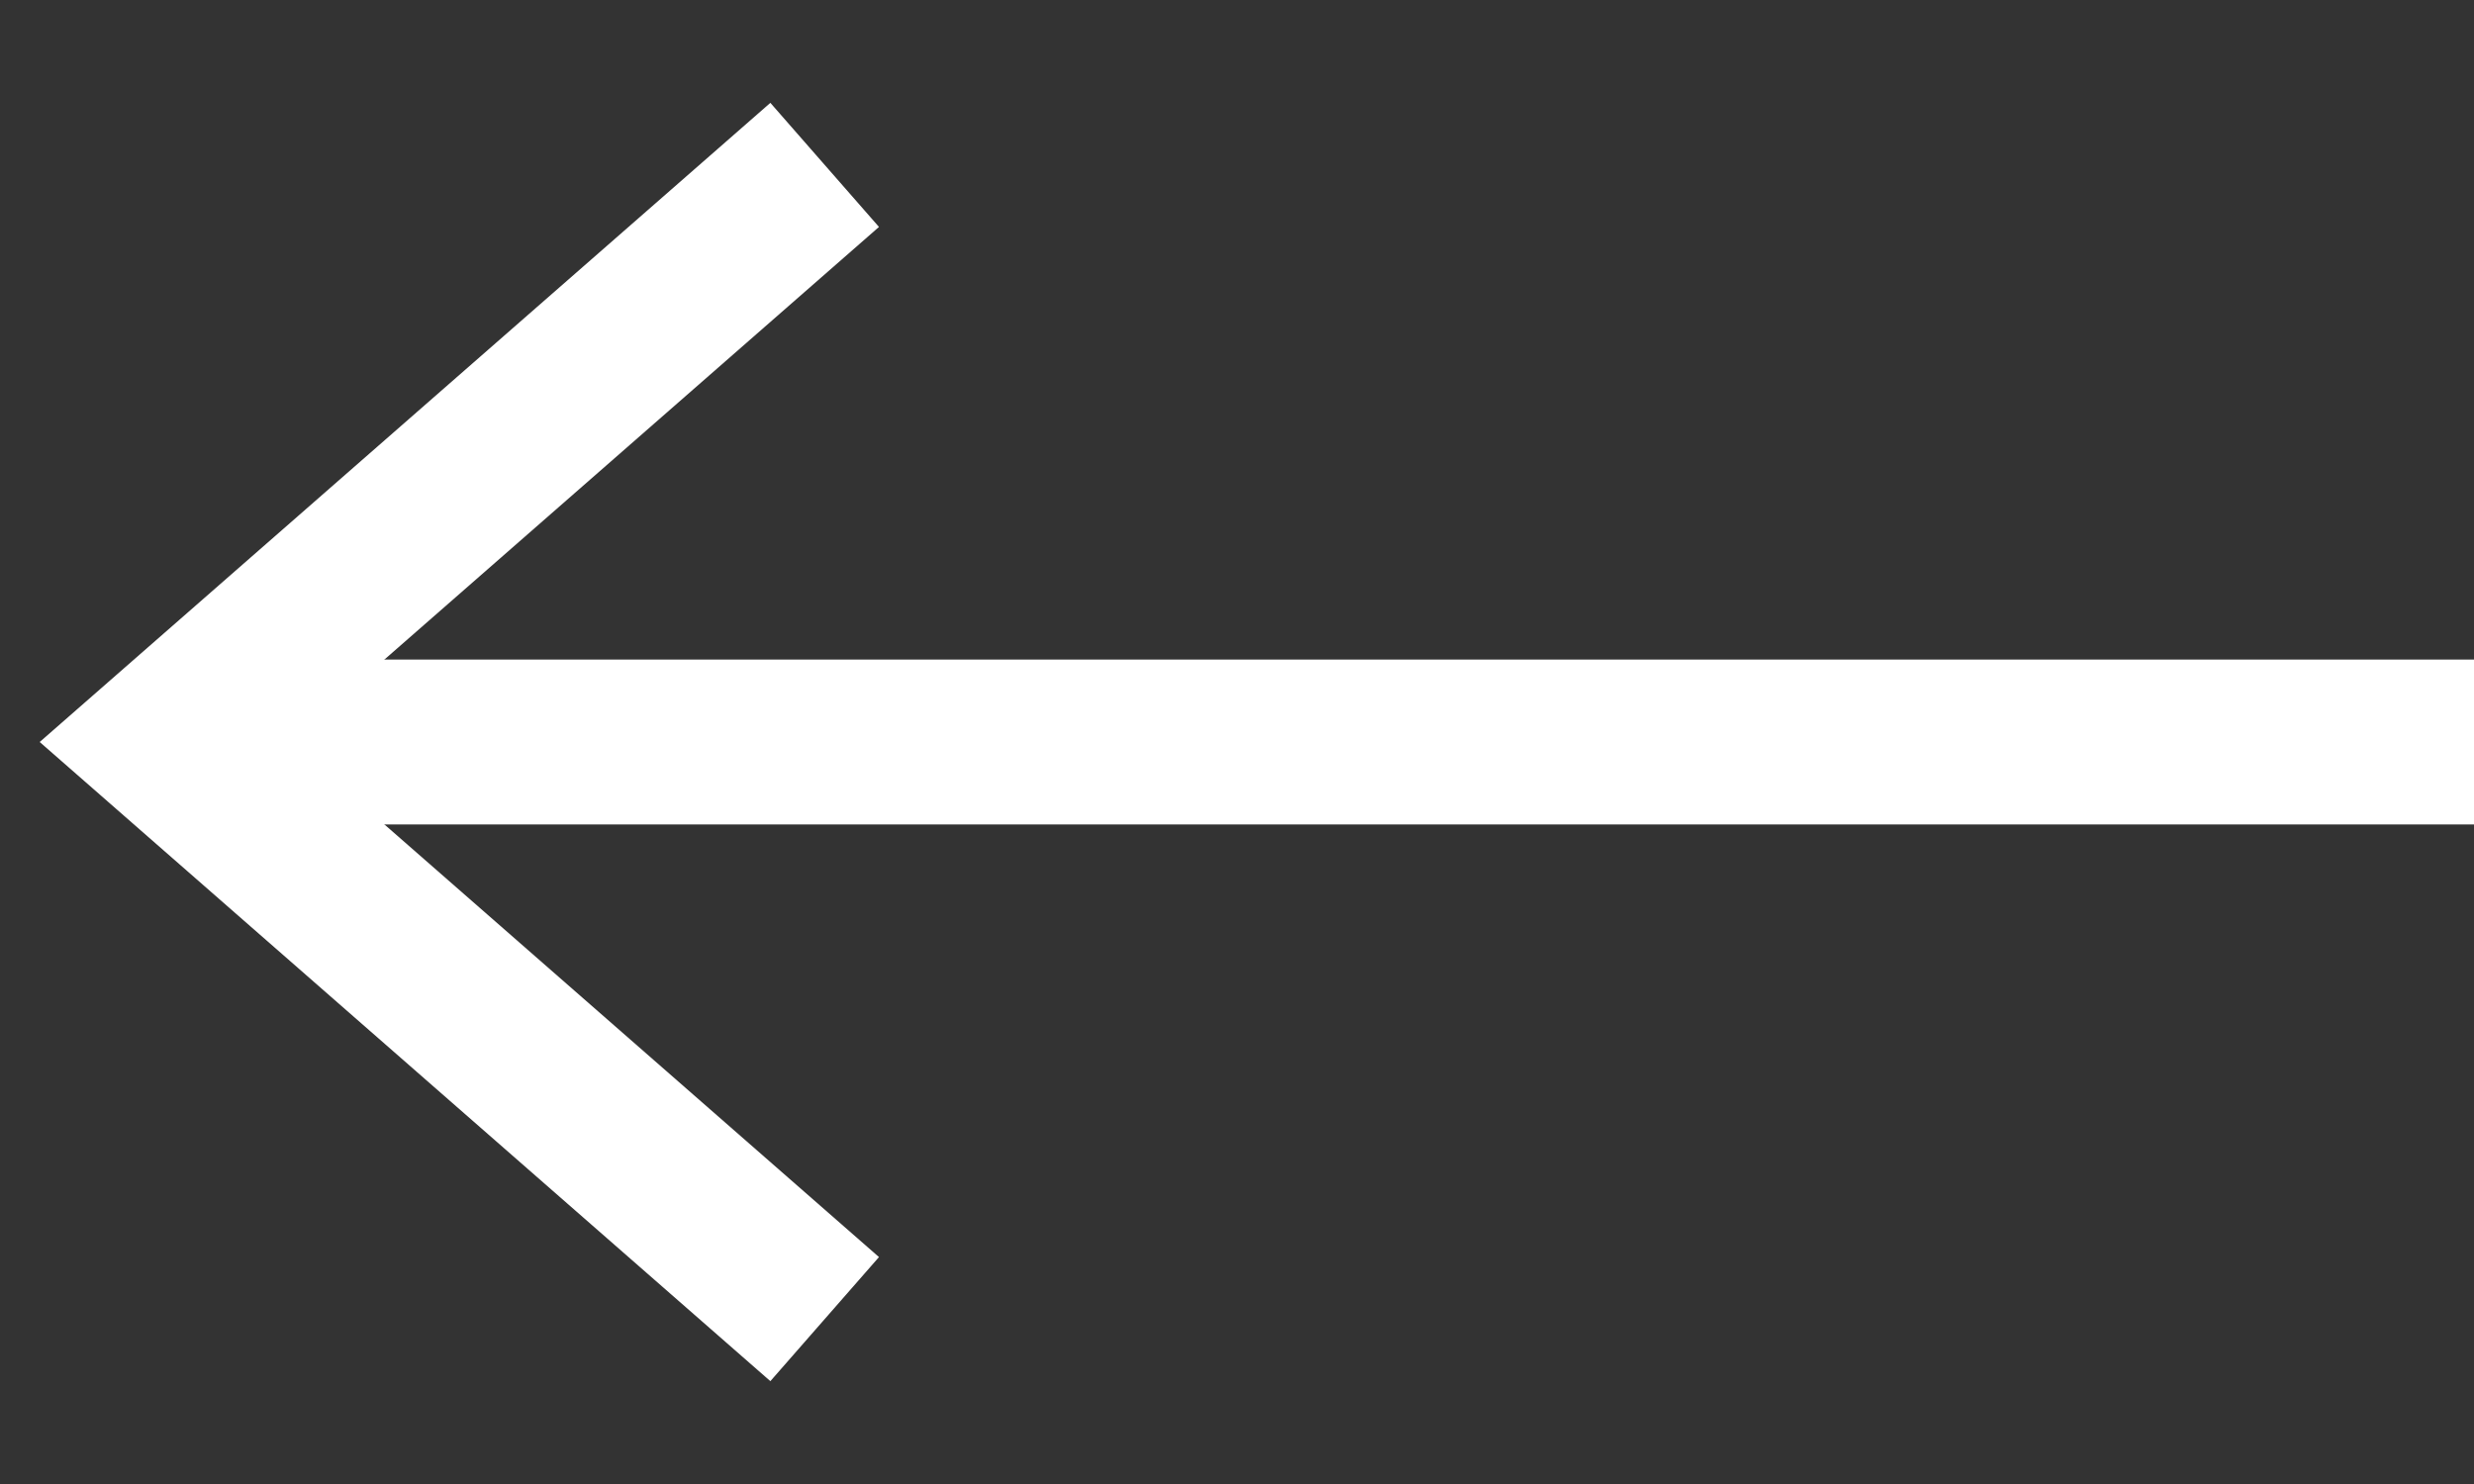
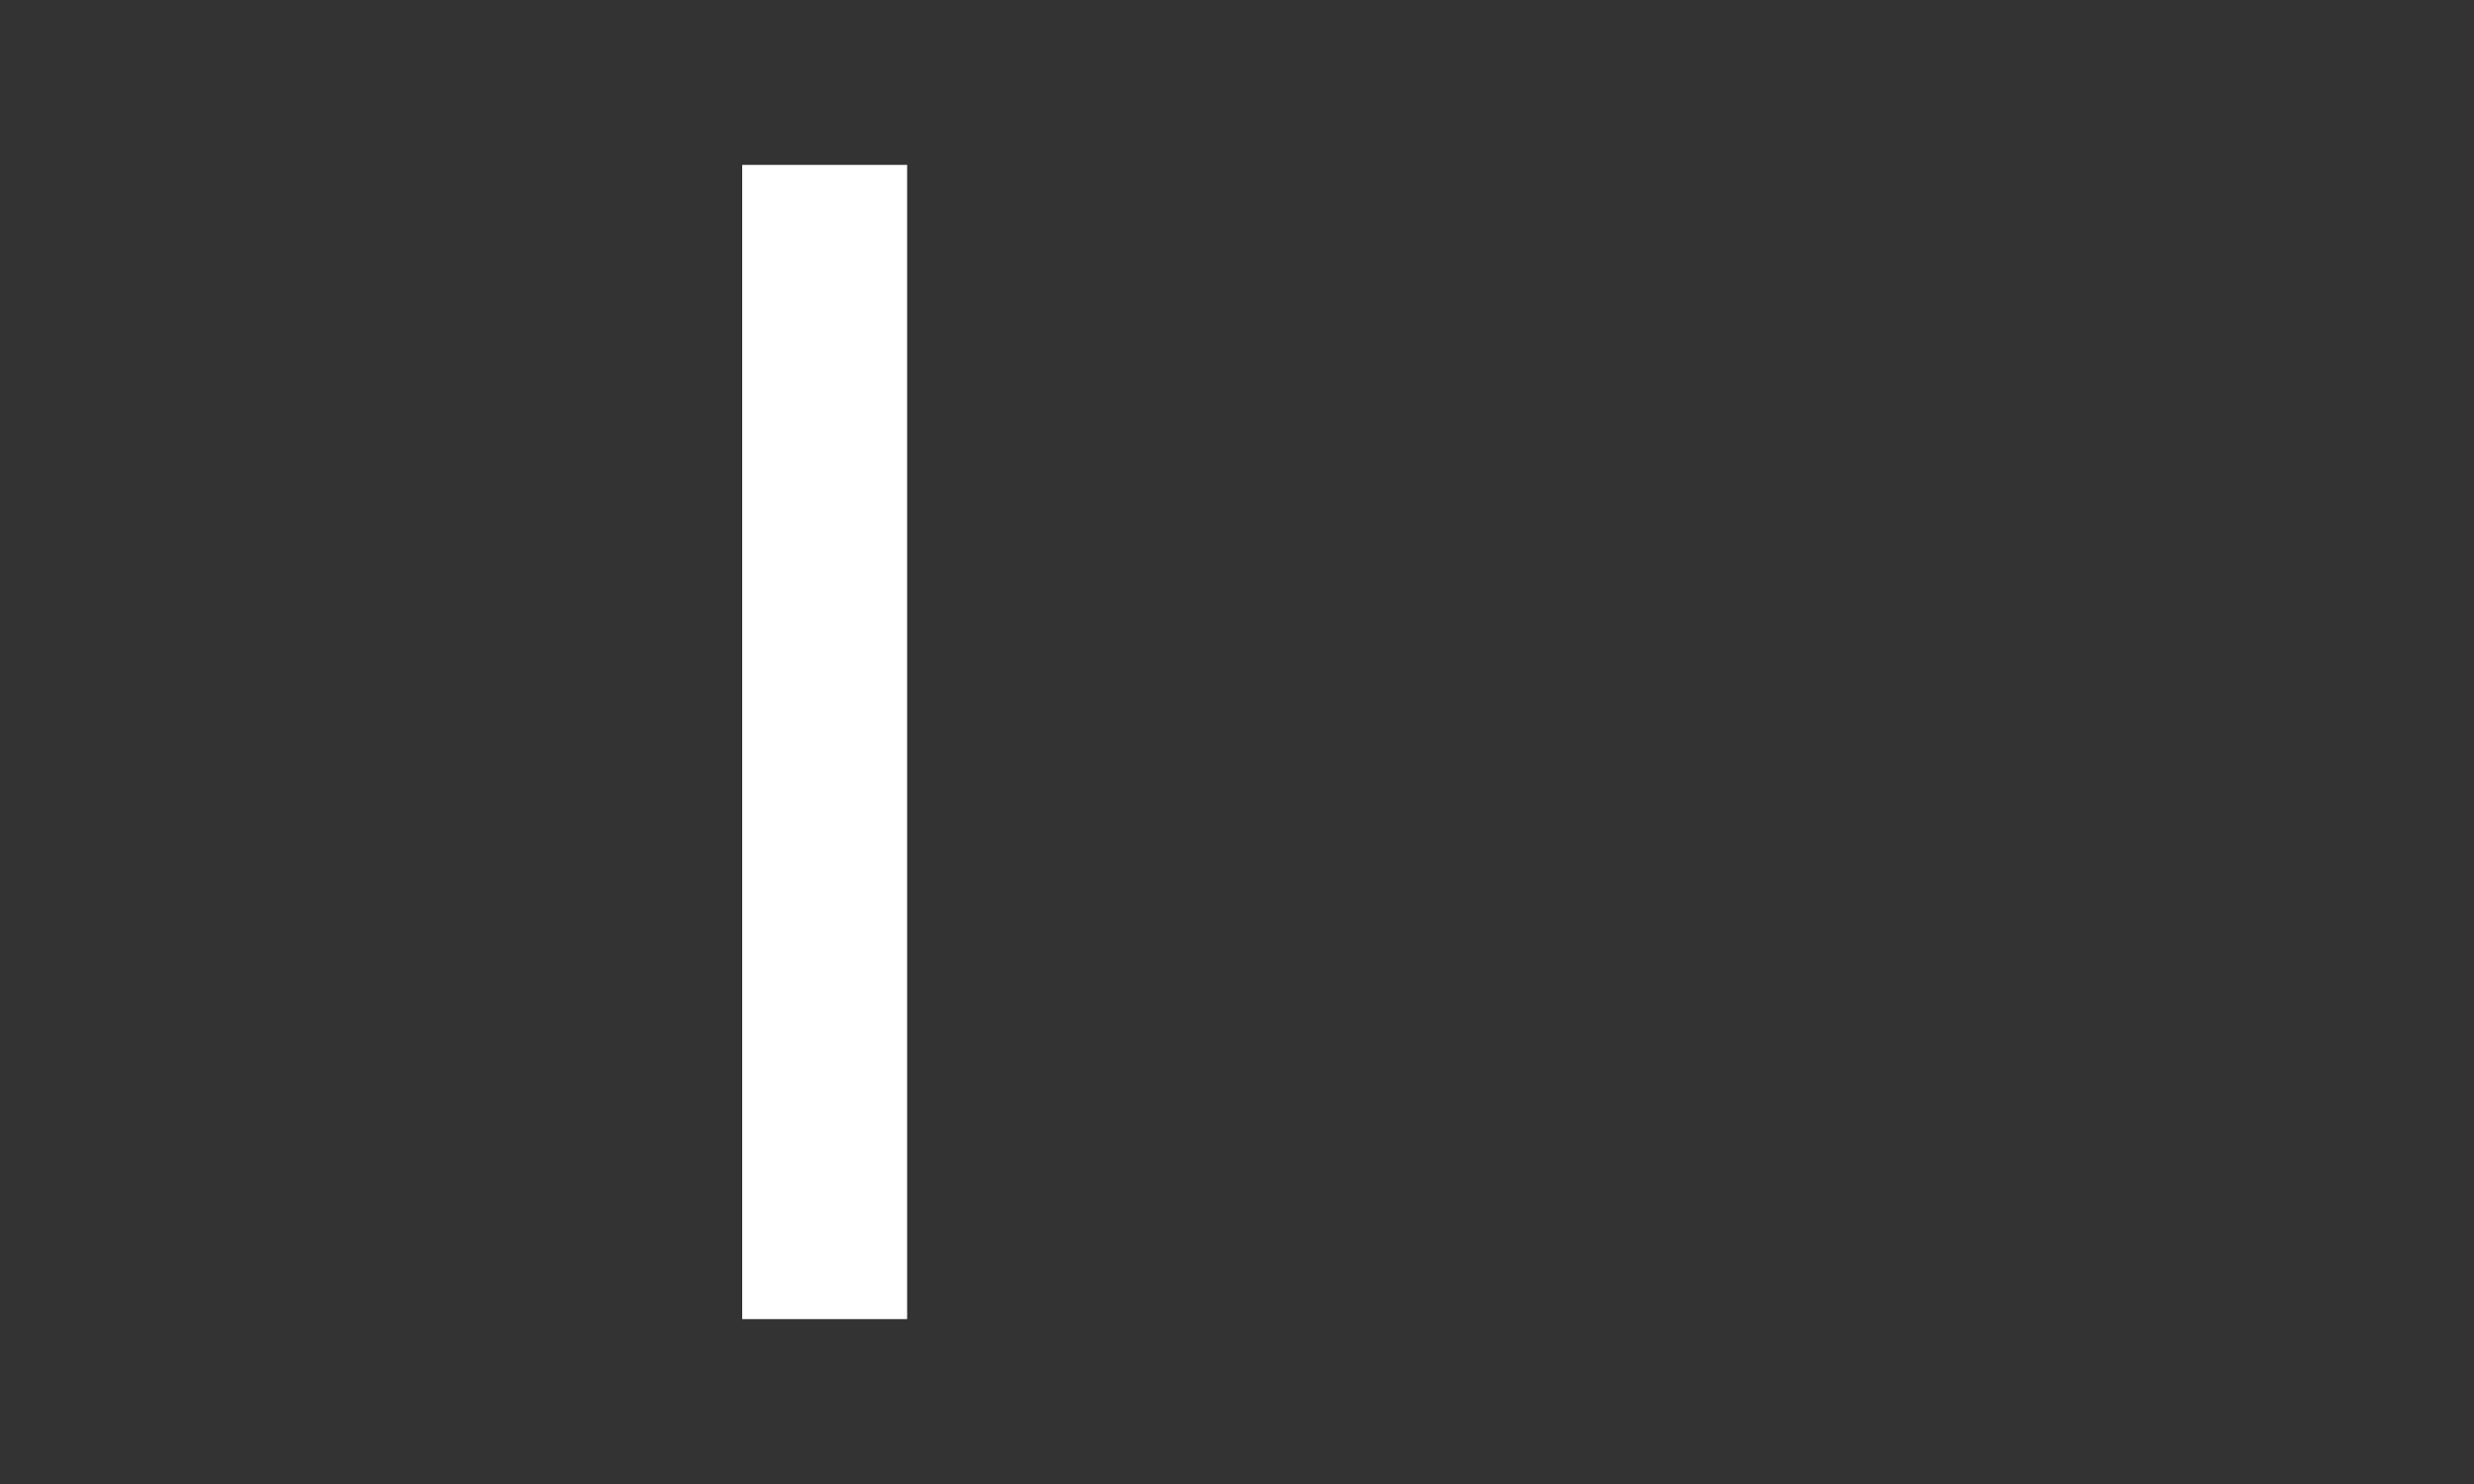
<svg xmlns="http://www.w3.org/2000/svg" width="15" height="9" viewBox="0 0 15 9" fill="none">
  <rect x="0" y="0" width="15" height="9" fill="#333333" stroke="none" />
-   <rect width="14" height="1" transform="matrix(-1 0 0 1 15 4)" fill="white" />
-   <path d="M5 1L1 4.5L5 8" stroke="white" />
+   <path d="M5 1L5 8" stroke="white" />
</svg>